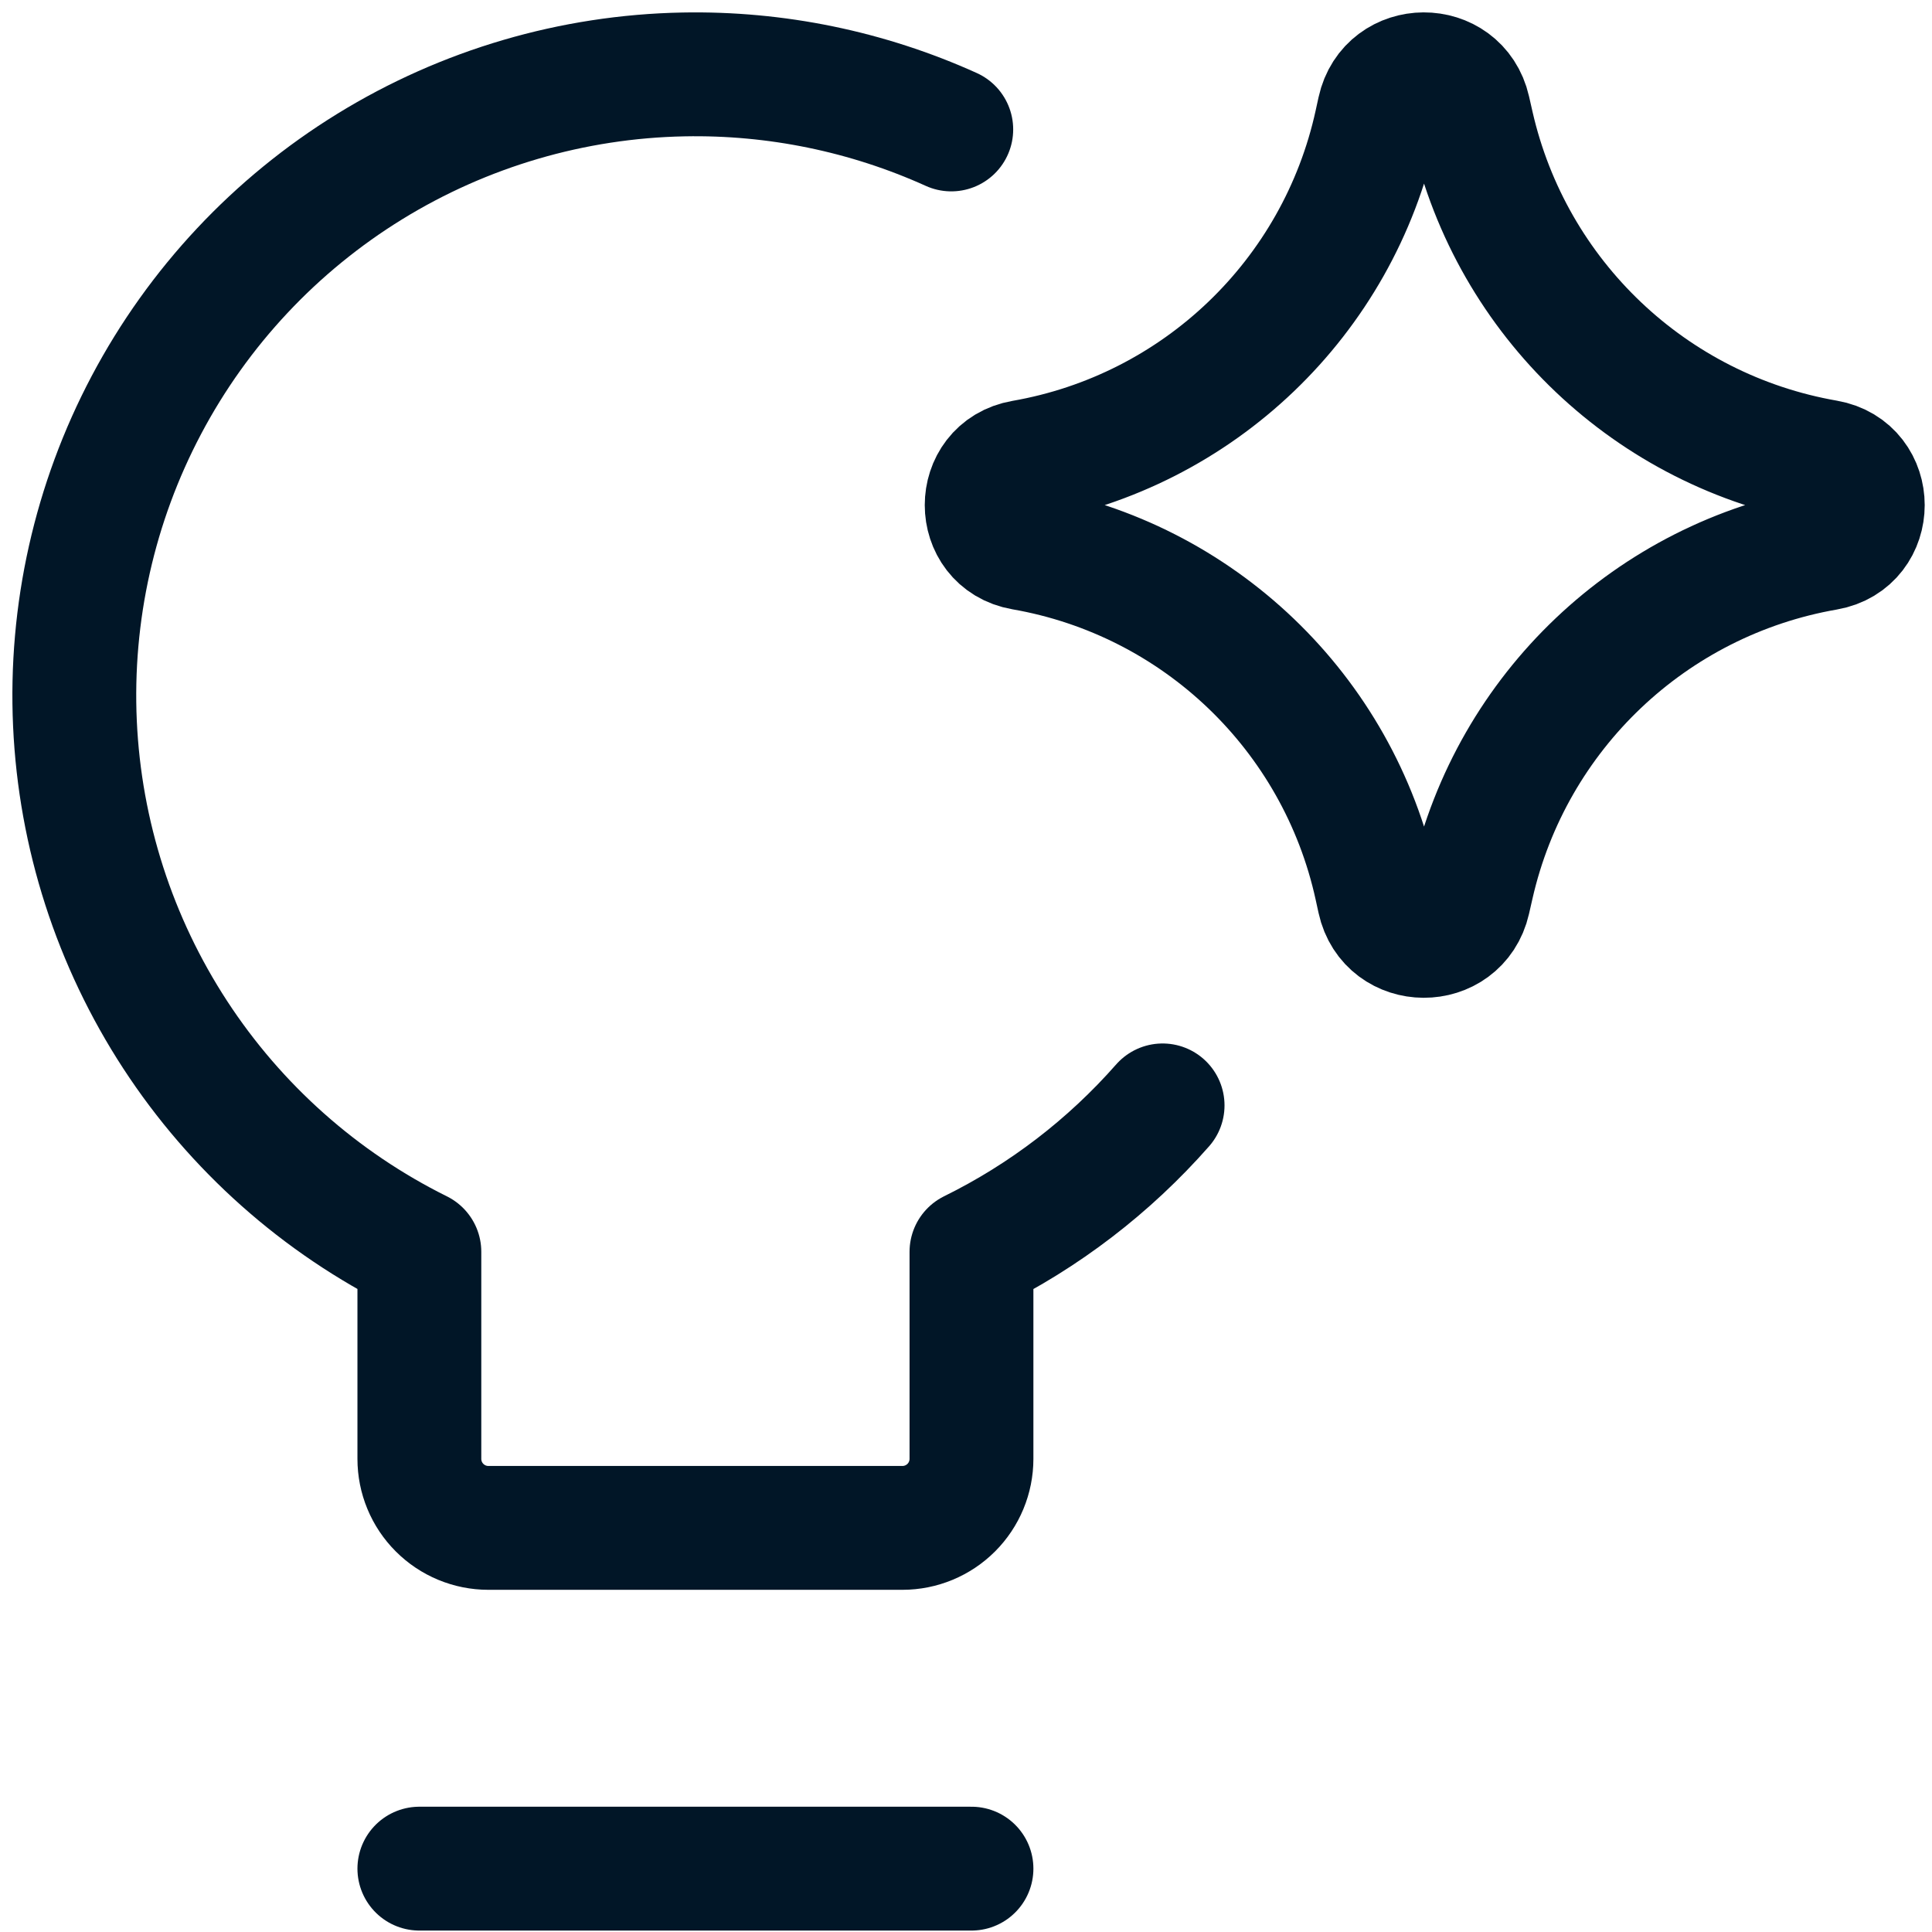
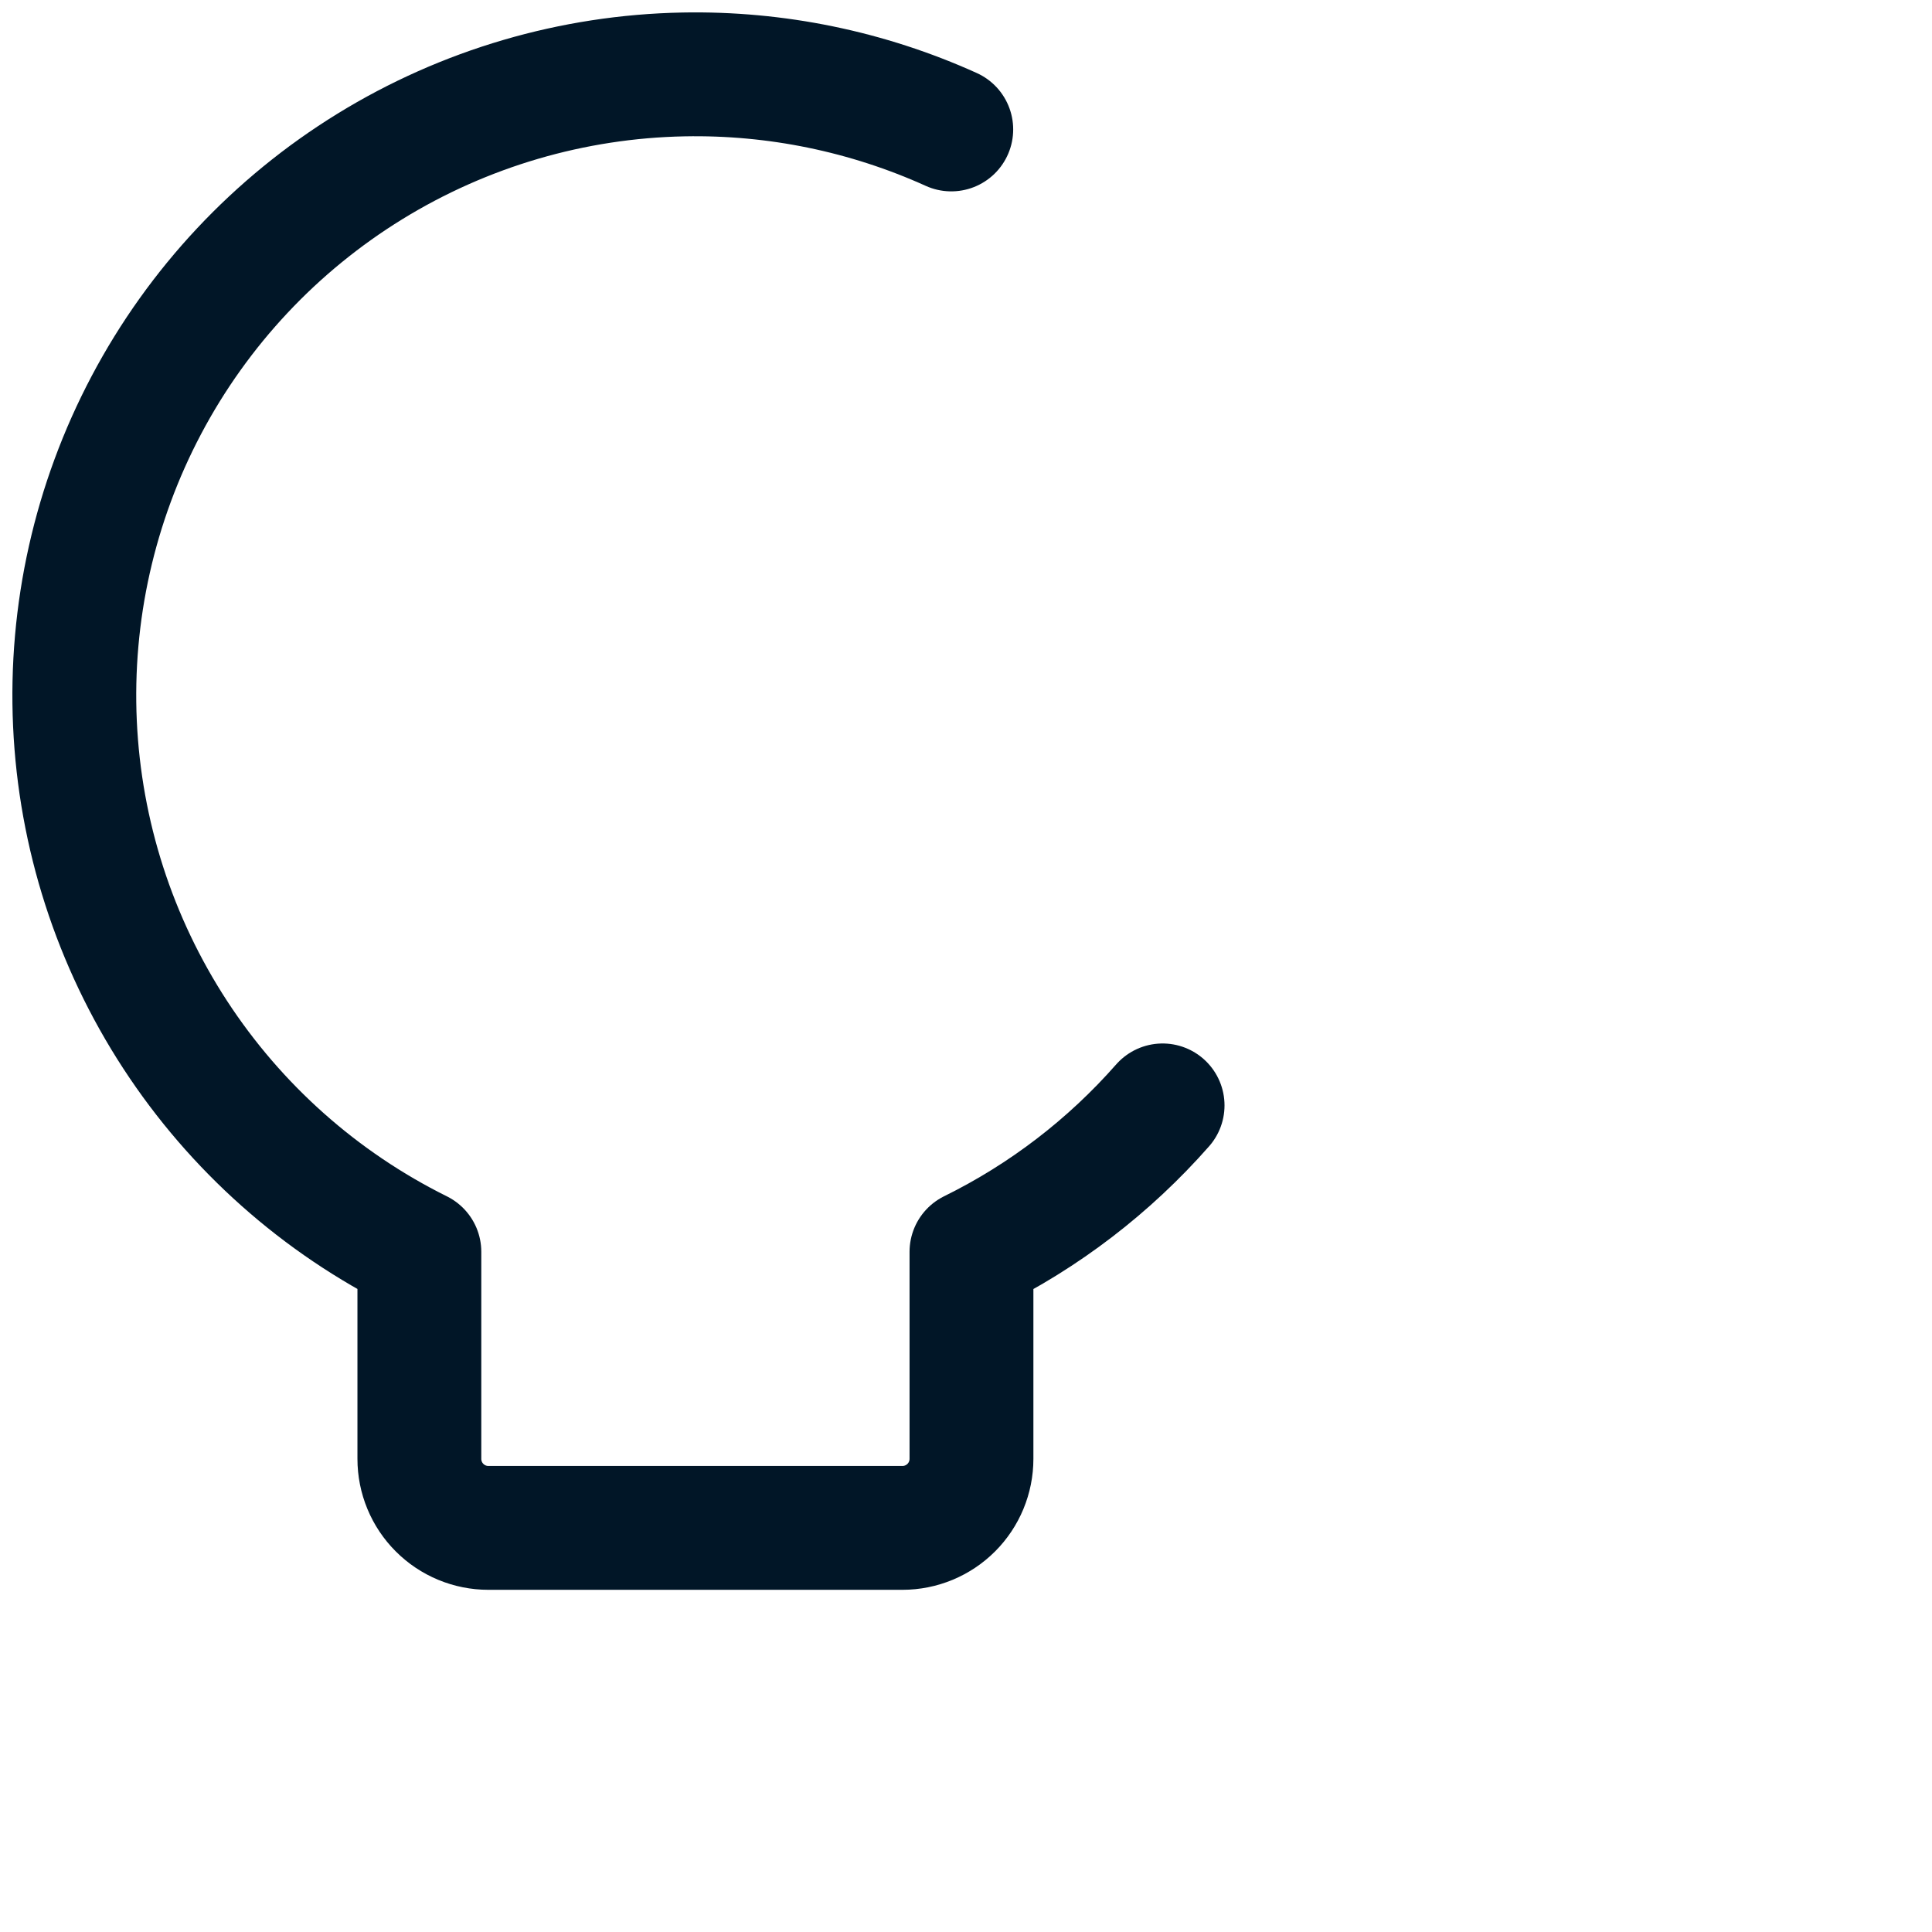
<svg xmlns="http://www.w3.org/2000/svg" width="78" height="78" viewBox="0 0 78 78" fill="none">
  <path d="M46.937 44.628C44.786 47.075 42.167 49.088 39.221 50.539V58.898C39.221 59.637 38.927 60.346 38.405 60.868C37.882 61.391 37.173 61.685 36.434 61.685H19.717C18.978 61.685 18.269 61.391 17.747 60.868C17.224 60.346 16.931 59.637 16.931 58.898V50.539C12.921 48.55 9.517 45.523 7.072 41.774C4.627 38.025 3.23 33.689 3.026 29.218C2.822 24.746 3.819 20.302 5.913 16.346C8.007 12.389 11.122 9.066 14.934 6.72C18.746 4.374 23.117 3.091 27.592 3.005C31.326 2.933 35.019 3.695 38.405 5.226" stroke="#011627" stroke-width="5" stroke-linecap="round" stroke-linejoin="round" />
-   <path d="M16.931 75.442H39.221" stroke="#011627" stroke-width="5" stroke-linecap="round" stroke-linejoin="round" />
-   <path d="M41.302 22.136C39.346 21.796 39.346 18.988 41.302 18.648C48.386 17.415 54.021 12.019 55.559 4.995L55.677 4.456C56.1 2.523 58.852 2.511 59.292 4.44L59.435 5.068C61.03 12.059 66.666 17.41 73.731 18.639C75.697 18.981 75.697 21.803 73.731 22.145C66.666 23.374 61.03 28.724 59.435 35.716L59.292 36.343C58.852 38.272 56.1 38.26 55.677 36.328L55.559 35.789C54.021 28.765 48.386 23.368 41.302 22.136Z" stroke="#011627" stroke-width="5" stroke-linecap="round" stroke-linejoin="round" />
</svg>